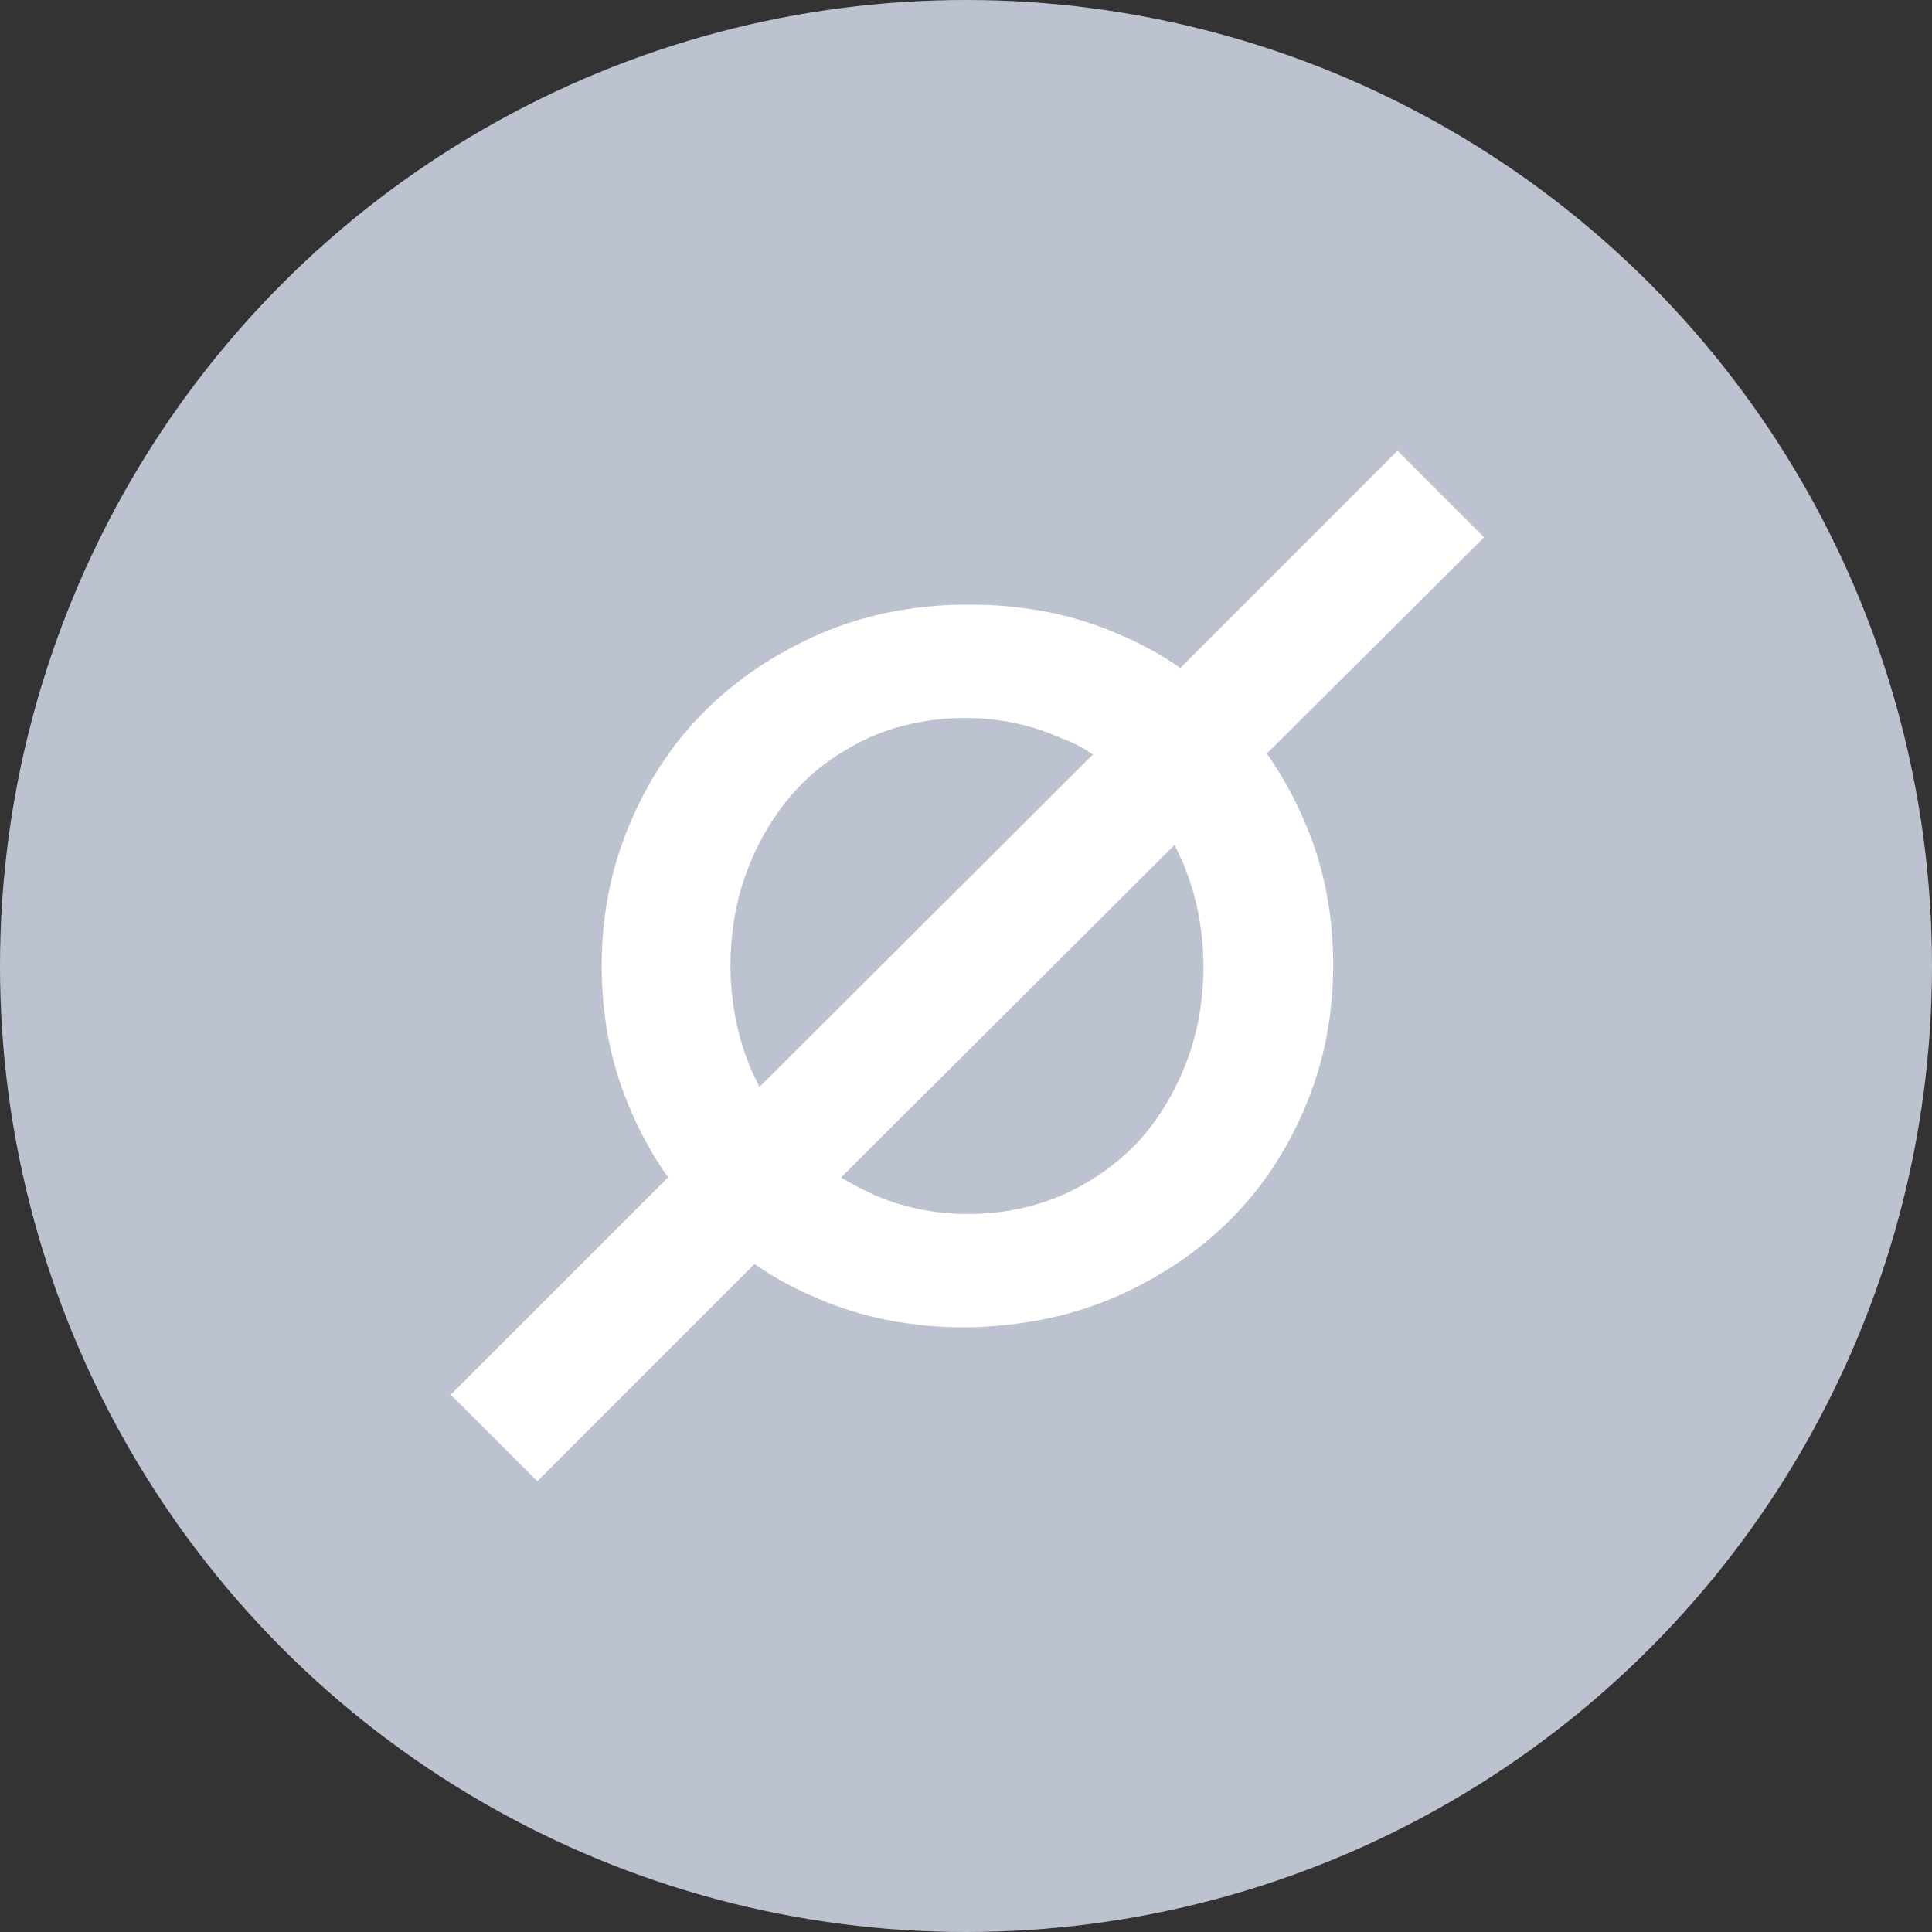
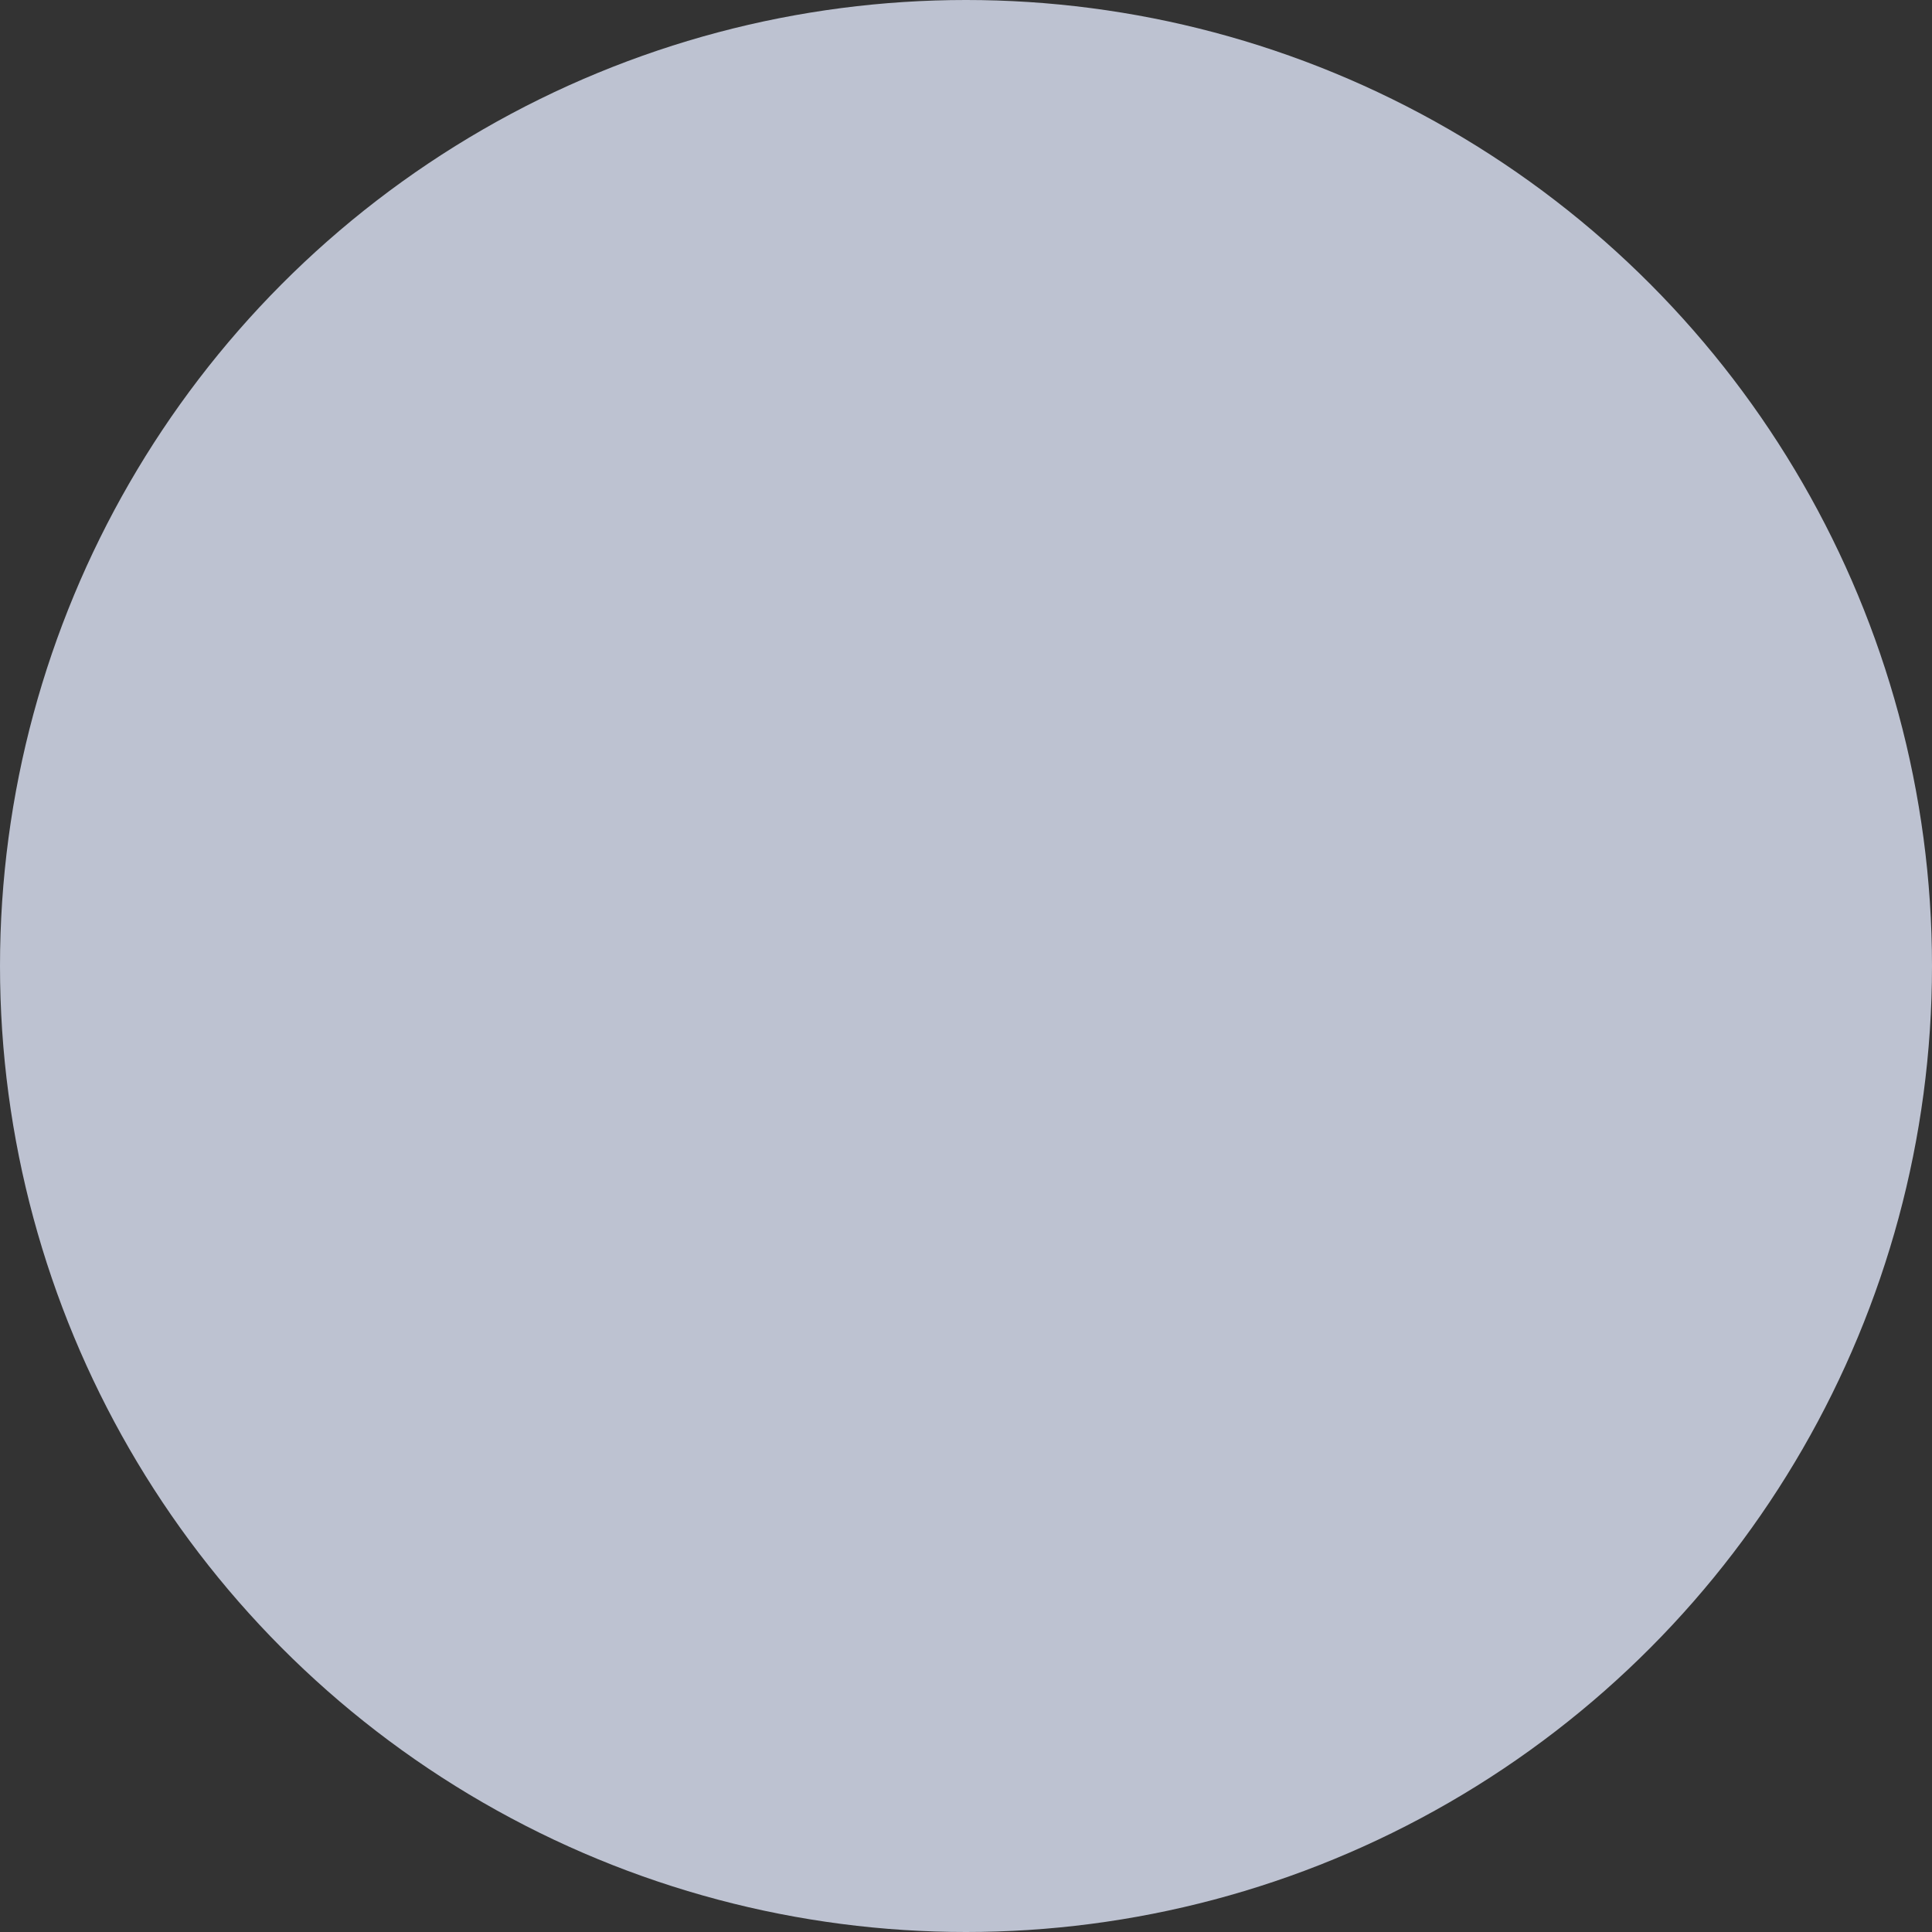
<svg xmlns="http://www.w3.org/2000/svg" width="150" height="150" viewBox="0 0 150 150" fill="none">
  <rect x="0" y="0" width="150" height="150" fill="#333333" stroke="none" />
  <circle cx="75" cy="75" r="75" fill="#BDC2D1" />
-   <path d="M84.851 58.582L58.955 84.403C58.657 83.731 58.284 83.06 58.06 82.388C57.164 80.075 56.716 77.537 56.716 74.925C56.716 72.313 57.164 69.776 58.06 67.463C58.955 65.149 60.224 63.06 61.791 61.343C63.358 59.627 65.299 58.284 67.537 57.239C69.776 56.269 72.239 55.746 74.925 55.746C77.612 55.746 80.075 56.269 82.388 57.313C83.284 57.612 84.105 58.06 84.851 58.582ZM82.537 92.761C80.299 93.731 77.836 94.254 75.149 94.254C72.463 94.254 70 93.731 67.687 92.687C66.866 92.313 66.045 91.866 65.299 91.418L91.194 65.597C91.493 66.269 91.866 66.94 92.09 67.612C92.985 69.925 93.433 72.463 93.433 75.075C93.433 77.687 92.985 80.224 92.09 82.537C91.194 84.851 89.925 86.94 88.358 88.657C86.716 90.373 84.851 91.716 82.537 92.761ZM86.493 100.746C89.925 99.254 92.985 97.239 95.522 94.701C98.06 92.164 100 89.179 101.418 85.746C102.836 82.313 103.507 78.731 103.507 74.925C103.507 71.119 102.836 67.463 101.418 64.105C100.597 62.09 99.552 60.224 98.358 58.508L115.224 41.716L108.507 35L91.642 51.866C90.149 50.821 88.507 49.925 86.716 49.179C83.284 47.687 79.403 46.94 75.224 46.94C71.045 46.94 67.239 47.687 63.731 49.179C60.298 50.672 57.239 52.687 54.702 55.224C52.164 57.761 50.224 60.746 48.806 64.179C47.388 67.612 46.716 71.194 46.716 75C46.716 78.806 47.388 82.463 48.806 85.821C49.627 87.836 50.672 89.701 51.866 91.418L35 108.284L41.716 115L58.582 98.134C60.075 99.179 61.716 100.075 63.508 100.821C66.94 102.313 70.821 103.06 75 103.06C79.179 102.985 82.985 102.239 86.493 100.746Z" fill="white" />
</svg>